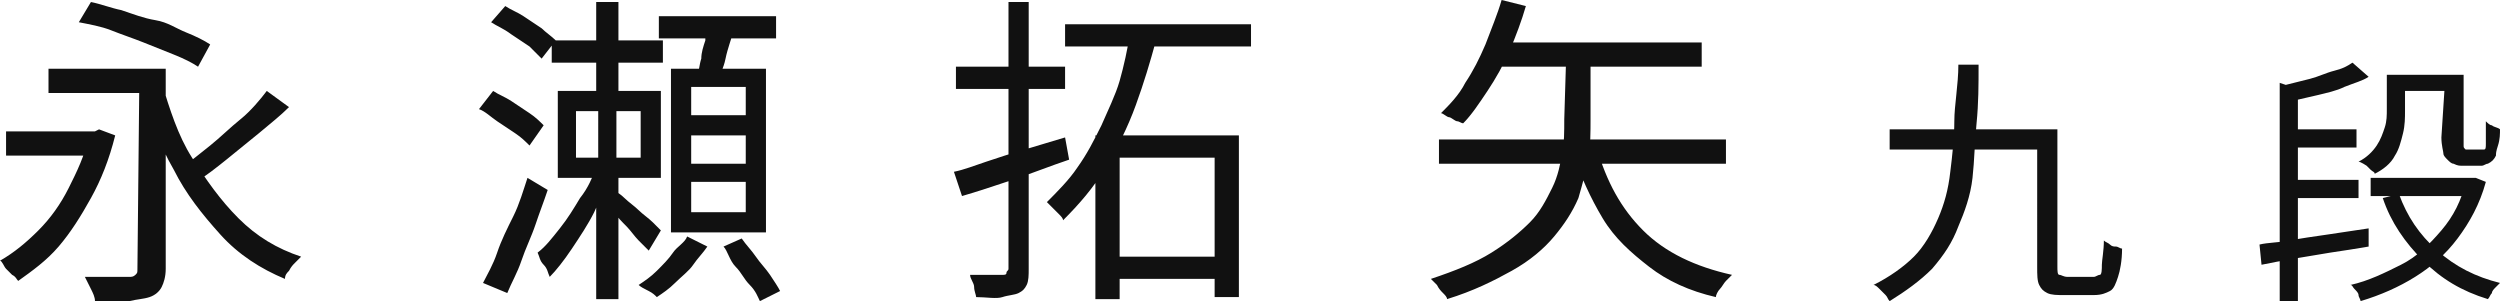
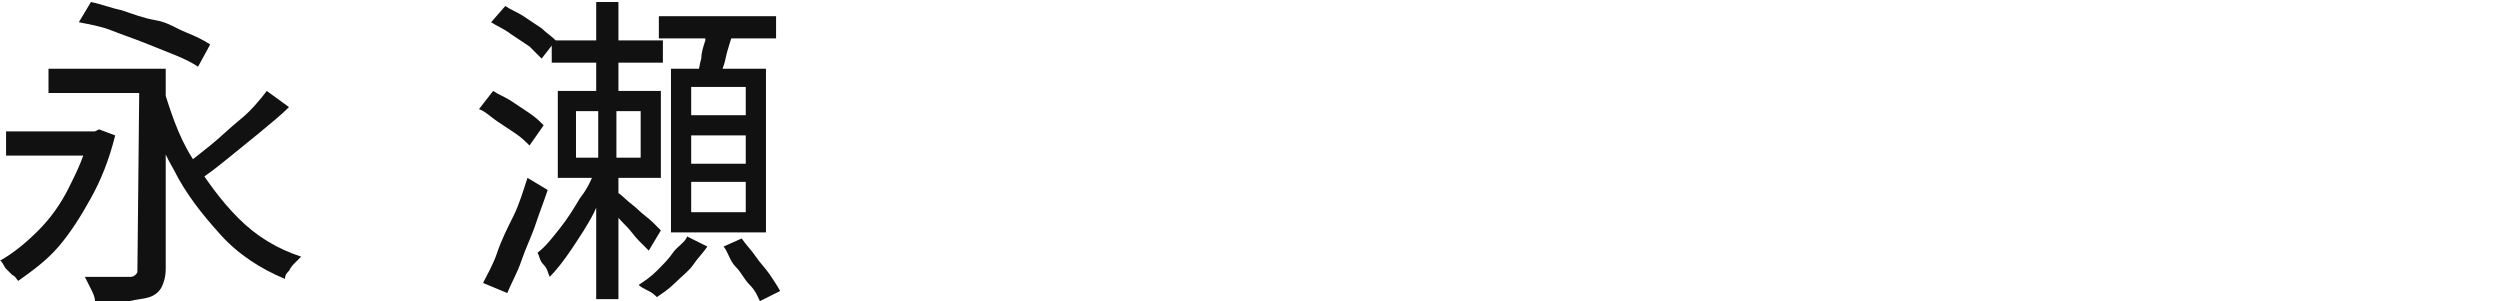
<svg xmlns="http://www.w3.org/2000/svg" version="1.1" id="_レイヤー_2" x="0px" y="0px" viewBox="0 0 123.7 14.9" style="enable-background:new 0 0 123.7 14.9;" xml:space="preserve">
  <style type="text/css">
	.st0{fill:#111111;}
</style>
  <g id="txt">
    <g>
      <path class="st0" d="M4.4,6.5h0.3l0.2-0.1l0.8,0.3C5.4,7.9,5,8.9,4.5,9.8c-0.5,0.9-1,1.7-1.6,2.4s-1.3,1.2-2,1.7    c-0.1-0.1-0.1-0.2-0.3-0.3c-0.1-0.1-0.2-0.2-0.3-0.3S0.1,12.9,0,12.9c0.7-0.4,1.3-0.9,1.9-1.5c0.6-0.6,1.1-1.3,1.5-2.1    s0.8-1.6,1-2.6V6.5L4.4,6.5z M0.3,6.5h4.6v1.2H0.3V6.5z M2.4,3.4h5.1v1.2H2.4V3.4z M3.9,1.1l0.6-1C5,0.2,5.5,0.4,6,0.5    C6.6,0.7,7.1,0.9,7.7,1s1,0.4,1.5,0.6s0.9,0.4,1.2,0.6L9.8,3.3C9.5,3.1,9.1,2.9,8.6,2.7c-0.5-0.2-1-0.4-1.5-0.6    C6.6,1.9,6,1.7,5.5,1.5S4.4,1.2,3.9,1.1L3.9,1.1z M6.9,3.4h1.3v9.9c0,0.4-0.1,0.7-0.2,0.9s-0.3,0.4-0.6,0.5    c-0.3,0.1-0.6,0.1-1,0.2s-1,0-1.7,0c0-0.2-0.1-0.4-0.2-0.6c-0.1-0.2-0.2-0.4-0.3-0.6c0.3,0,0.6,0,0.9,0s0.6,0,0.8,0h0.5    c0.1,0,0.2,0,0.3-0.1c0.1-0.1,0.1-0.1,0.1-0.3L6.9,3.4L6.9,3.4z M8,4.1c0.4,1.3,0.8,2.6,1.5,3.7s1.4,2.1,2.3,3s1.9,1.5,3.1,1.9    c-0.1,0.1-0.2,0.2-0.3,0.3c-0.1,0.1-0.2,0.2-0.3,0.4c-0.1,0.1-0.2,0.2-0.2,0.4c-1.2-0.5-2.3-1.2-3.2-2.2s-1.7-2-2.3-3.2    C7.9,7.2,7.4,5.8,7,4.3L8,4.1L8,4.1z M13.2,4.5l1.1,0.8c-0.4,0.4-0.9,0.8-1.5,1.3c-0.5,0.4-1.1,0.9-1.6,1.3s-1,0.8-1.5,1.1L9,8.3    C9.4,8,9.9,7.6,10.4,7.2c0.5-0.4,1-0.9,1.5-1.3S12.9,4.9,13.2,4.5L13.2,4.5z" />
      <path class="st0" d="M23.7,5.4l0.7-0.9C24.7,4.7,25,4.8,25.3,5s0.6,0.4,0.9,0.6s0.5,0.4,0.7,0.6l-0.7,1c-0.2-0.2-0.4-0.4-0.7-0.6    s-0.6-0.4-0.9-0.6S24,5.5,23.7,5.4L23.7,5.4z M23.9,14c0.2-0.4,0.5-0.9,0.7-1.5s0.5-1.2,0.8-1.8s0.5-1.3,0.7-1.9l1,0.6    c-0.2,0.6-0.4,1.1-0.6,1.7c-0.2,0.6-0.5,1.2-0.7,1.8c-0.2,0.6-0.5,1.1-0.7,1.6L23.9,14L23.9,14z M24.3,1.1L25,0.3    c0.3,0.2,0.6,0.3,0.9,0.5s0.6,0.4,0.9,0.6C27,1.6,27.3,1.8,27.5,2l-0.7,0.9c-0.2-0.2-0.4-0.4-0.6-0.6c-0.3-0.2-0.6-0.4-0.9-0.6    C24.9,1.4,24.6,1.3,24.3,1.1L24.3,1.1z M29.5,8.3l0.7,0.3c-0.2,0.6-0.5,1.2-0.8,1.9c-0.3,0.6-0.7,1.2-1.1,1.8    c-0.4,0.6-0.8,1.1-1.1,1.4c-0.1-0.2-0.1-0.4-0.3-0.6s-0.2-0.4-0.3-0.6c0.4-0.3,0.7-0.7,1.1-1.2s0.7-1,1-1.5    C29.1,9.3,29.3,8.8,29.5,8.3L29.5,8.3z M27.3,2h5.5v1.1h-5.5V2z M27.6,4.5h5.1v4.3h-5.1L27.6,4.5L27.6,4.5z M28.5,5.5v2.3h3.2V5.5    H28.5z M29.5,0.1h1.1v5h-1.1V0.1z M29.6,5.2h0.9v3.2h0.1v6.4h-1.1V8.4h0.1C29.6,8.4,29.6,5.2,29.6,5.2z M30.4,9.4    c0.1,0.1,0.3,0.2,0.5,0.4c0.2,0.2,0.5,0.4,0.7,0.6s0.5,0.4,0.7,0.6s0.3,0.3,0.4,0.4l-0.6,1c-0.1-0.1-0.3-0.3-0.5-0.5    c-0.2-0.2-0.4-0.5-0.6-0.7c-0.2-0.2-0.5-0.5-0.6-0.7c-0.2-0.2-0.4-0.4-0.5-0.5L30.4,9.4L30.4,9.4z M34,11.7l1,0.5    c-0.2,0.3-0.5,0.6-0.7,0.9s-0.6,0.6-0.9,0.9s-0.6,0.5-0.9,0.7c-0.1-0.1-0.2-0.2-0.4-0.3s-0.4-0.2-0.5-0.3c0.3-0.2,0.6-0.4,0.9-0.7    c0.3-0.3,0.6-0.6,0.8-0.9S33.9,12,34,11.7L34,11.7z M32.6,0.8h5.8v1.1h-5.8C32.6,1.8,32.6,0.8,32.6,0.8z M33.2,3.4h4.7v8.1h-4.7    C33.2,11.4,33.2,3.4,33.2,3.4z M34.2,4.3v1.4h2.7V4.3C36.8,4.3,34.2,4.3,34.2,4.3z M34.2,6.7v1.4h2.7V6.7    C36.8,6.7,34.2,6.7,34.2,6.7z M34.2,9v1.5h2.7V9C36.8,9,34.2,9,34.2,9z M35,1.2l1.3,0.3c-0.1,0.4-0.3,0.9-0.4,1.4S35.6,3.7,35.5,4    l-1-0.3c0.1-0.2,0.1-0.5,0.2-0.8c0-0.3,0.1-0.6,0.2-0.9C34.9,1.7,34.9,1.4,35,1.2z M35.8,12.2l0.9-0.4c0.2,0.3,0.5,0.6,0.7,0.9    c0.2,0.3,0.5,0.6,0.7,0.9s0.4,0.6,0.5,0.8l-1,0.5c-0.1-0.2-0.2-0.5-0.5-0.8s-0.4-0.6-0.7-0.9S36,12.4,35.8,12.2L35.8,12.2z" />
-       <path class="st0" d="M47.2,8.5c0.5-0.1,1-0.3,1.6-0.5c0.6-0.2,1.2-0.4,1.9-0.6s1.3-0.4,2-0.6l0.2,1.1C52,8.2,51,8.6,50.1,8.9    c-0.9,0.3-1.8,0.6-2.5,0.8L47.2,8.5L47.2,8.5z M47.3,3.3h5.4v1.1h-5.4V3.3z M49.7,0.1h1.2v13.2c0,0.3,0,0.6-0.1,0.8    c-0.1,0.2-0.2,0.3-0.4,0.4c-0.2,0.1-0.5,0.1-0.8,0.2s-0.8,0-1.3,0c0-0.1-0.1-0.3-0.1-0.5s-0.2-0.4-0.2-0.6c0.4,0,0.7,0,1,0h0.6    c0.1,0,0.2,0,0.2-0.1s0.1-0.1,0.1-0.2V0.1z M55.9,1.7L57.2,2c-0.3,1.1-0.6,2.1-1,3.2s-0.9,2.1-1.5,3.1c-0.6,1-1.3,1.8-2.1,2.6    c0-0.1-0.1-0.2-0.2-0.3c-0.1-0.1-0.2-0.2-0.3-0.3c-0.1-0.1-0.2-0.2-0.3-0.3c0.5-0.5,1.1-1.1,1.5-1.7c0.5-0.7,0.8-1.3,1.2-2.1    c0.3-0.7,0.7-1.5,0.9-2.2S55.8,2.4,55.9,1.7z M52.7,1.2h9.2v1.1h-9.2V1.2z M54.3,6.7h7v8h-1.2V7.8h-4.7v7h-1.2V6.7z M54.8,12.7    h5.9v1.1h-5.9C54.8,13.9,54.8,12.7,54.8,12.7z" />
-       <path class="st0" d="M77.5,2.6h1.2v3.3c0,0.6,0,1.3-0.1,1.9s-0.3,1.3-0.5,2c-0.3,0.7-0.7,1.3-1.2,1.9s-1.2,1.2-2.1,1.7    s-1.9,1-3.2,1.4c0-0.1-0.1-0.2-0.2-0.3c-0.1-0.1-0.2-0.2-0.3-0.4c-0.1-0.1-0.2-0.2-0.3-0.3c1.2-0.4,2.2-0.8,3-1.3s1.4-1,1.9-1.5    s0.8-1.1,1.1-1.7s0.4-1.2,0.5-1.7s0.1-1.1,0.1-1.7L77.5,2.6L77.5,2.6z M71.2,6.9h14.2v1.2H71.2V6.9z M74.3,0l1.2,0.3    C75.3,1,75,1.8,74.7,2.5s-0.7,1.4-1.1,2s-0.8,1.2-1.2,1.6C72.3,6.1,72.2,6,72.1,6s-0.3-0.2-0.4-0.2s-0.3-0.2-0.4-0.2    c0.4-0.4,0.9-0.9,1.2-1.5c0.4-0.6,0.7-1.2,1-1.9C73.8,1.4,74.1,0.7,74.3,0L74.3,0z M74.2,2.1h10v1.2H73.6L74.2,2.1z M79,7.3    c0.5,1.7,1.2,3,2.3,4.1c1.1,1.1,2.6,1.8,4.4,2.2c-0.1,0.1-0.2,0.2-0.3,0.3s-0.2,0.3-0.3,0.4s-0.2,0.3-0.2,0.4    c-1.3-0.3-2.4-0.8-3.3-1.5s-1.7-1.4-2.3-2.4s-1.1-2.1-1.5-3.3L79,7.3L79,7.3z" />
-       <path class="st0" d="M96.9,3.2h1c0,1,0,1.9-0.1,2.9s-0.1,1.8-0.2,2.7s-0.4,1.7-0.7,2.4c-0.3,0.8-0.7,1.4-1.3,2.1    c-0.6,0.6-1.3,1.1-2.1,1.6c-0.1-0.1-0.1-0.2-0.2-0.3c-0.1-0.1-0.2-0.2-0.3-0.3c-0.1-0.1-0.2-0.2-0.3-0.2c0.8-0.4,1.5-0.9,2-1.4    s0.9-1.2,1.2-1.9s0.5-1.4,0.6-2.3c0.1-0.8,0.2-1.7,0.2-2.5S96.9,4.2,96.9,3.2L96.9,3.2z M93.5,6.4h7.9v1h-7.9V6.4z M100.8,6.4h1    v6.8c0,0.2,0,0.4,0.1,0.4s0.2,0.1,0.4,0.1h1.3c0.1,0,0.2-0.1,0.3-0.1s0.1-0.3,0.1-0.5s0.1-0.7,0.1-1.2c0.1,0.1,0.2,0.1,0.3,0.2    s0.2,0.1,0.3,0.1s0.2,0.1,0.3,0.1c0,0.6-0.1,1.1-0.2,1.4s-0.2,0.6-0.4,0.7s-0.4,0.2-0.8,0.2h-1.5c-0.3,0-0.6,0-0.8-0.1    c-0.2-0.1-0.3-0.2-0.4-0.4s-0.1-0.5-0.1-0.9L100.8,6.4L100.8,6.4z" />
-       <path class="st0" d="M111.8,12.1c0.4-0.1,1-0.1,1.5-0.2s1.2-0.2,1.9-0.3s1.3-0.2,2-0.3l0,0.9c-0.6,0.1-1.2,0.2-1.9,0.3    c-0.6,0.1-1.2,0.2-1.8,0.3c-0.6,0.1-1.1,0.2-1.6,0.3L111.8,12.1z M112.8,4.1l0.9,0.3v10.5h-0.9C112.8,14.9,112.8,4.1,112.8,4.1z     M116.4,3.1l0.8,0.7c-0.3,0.2-0.7,0.3-1.2,0.5c-0.4,0.2-0.9,0.3-1.3,0.4s-0.9,0.2-1.3,0.3c0-0.1-0.1-0.2-0.1-0.4    c-0.1-0.2-0.1-0.3-0.2-0.4c0.4-0.1,0.8-0.2,1.2-0.3s0.8-0.3,1.2-0.4S116.1,3.3,116.4,3.1z M113.2,6.4h3.4v0.9h-3.4V6.4z     M113.2,8.9h3.5v0.9h-3.5V8.9z M122.1,8.8h0.2l0.2,0L123,9c-0.3,1.1-0.8,2-1.4,2.8s-1.3,1.4-2.1,1.9s-1.7,0.9-2.7,1.2    c0-0.1-0.1-0.2-0.1-0.3s-0.1-0.2-0.2-0.3s-0.1-0.2-0.2-0.2c0.9-0.2,1.7-0.6,2.5-1s1.4-1,2-1.7c0.6-0.7,1-1.5,1.2-2.4    C122.1,9,122.1,8.8,122.1,8.8z M118.1,3.7h0.9v1.8c0,0.3,0,0.7-0.1,1.1c-0.1,0.4-0.2,0.8-0.4,1.1c-0.2,0.4-0.6,0.7-1,0.9    c0-0.1-0.1-0.1-0.2-0.2s-0.2-0.2-0.2-0.2S116.8,8,116.7,8c0.4-0.2,0.7-0.5,0.9-0.8s0.3-0.6,0.4-0.9s0.1-0.6,0.1-0.9L118.1,3.7    L118.1,3.7z M117.3,8.8h4.9v0.9h-4.9V8.8z M118.7,9.6c0.4,1.1,1,2,1.9,2.8s1.9,1.3,3.1,1.6c-0.1,0.1-0.1,0.1-0.2,0.2    s-0.2,0.2-0.2,0.3c-0.1,0.1-0.1,0.2-0.2,0.3c-1.3-0.4-2.3-1-3.2-1.9c-0.9-0.9-1.6-1.9-2-3.1L118.7,9.6z M118.5,3.7h3v0.8h-3    C118.5,4.5,118.5,3.7,118.5,3.7z M121,3.7h0.9v3.2c0,0.1,0,0.2,0,0.3c0,0.1,0,0.1,0.1,0.2c0,0,0.1,0,0.2,0h0.4c0.1,0,0.1,0,0.2,0    c0.1,0,0.1,0,0.1,0c0.1,0,0.1-0.1,0.1-0.3c0-0.1,0-0.2,0-0.4s0-0.4,0-0.7c0.1,0.1,0.2,0.2,0.3,0.2c0.1,0.1,0.3,0.1,0.4,0.2    c0,0.2,0,0.5-0.1,0.8s-0.1,0.4-0.1,0.5c-0.1,0.2-0.2,0.3-0.4,0.4c-0.1,0-0.2,0.1-0.3,0.1c-0.1,0-0.2,0-0.3,0h-0.7    c-0.1,0-0.2,0-0.4-0.1c-0.1,0-0.2-0.1-0.3-0.2c-0.1-0.1-0.2-0.2-0.2-0.3c0-0.1-0.1-0.4-0.1-0.8L121,3.7L121,3.7z" />
    </g>
  </g>
</svg>